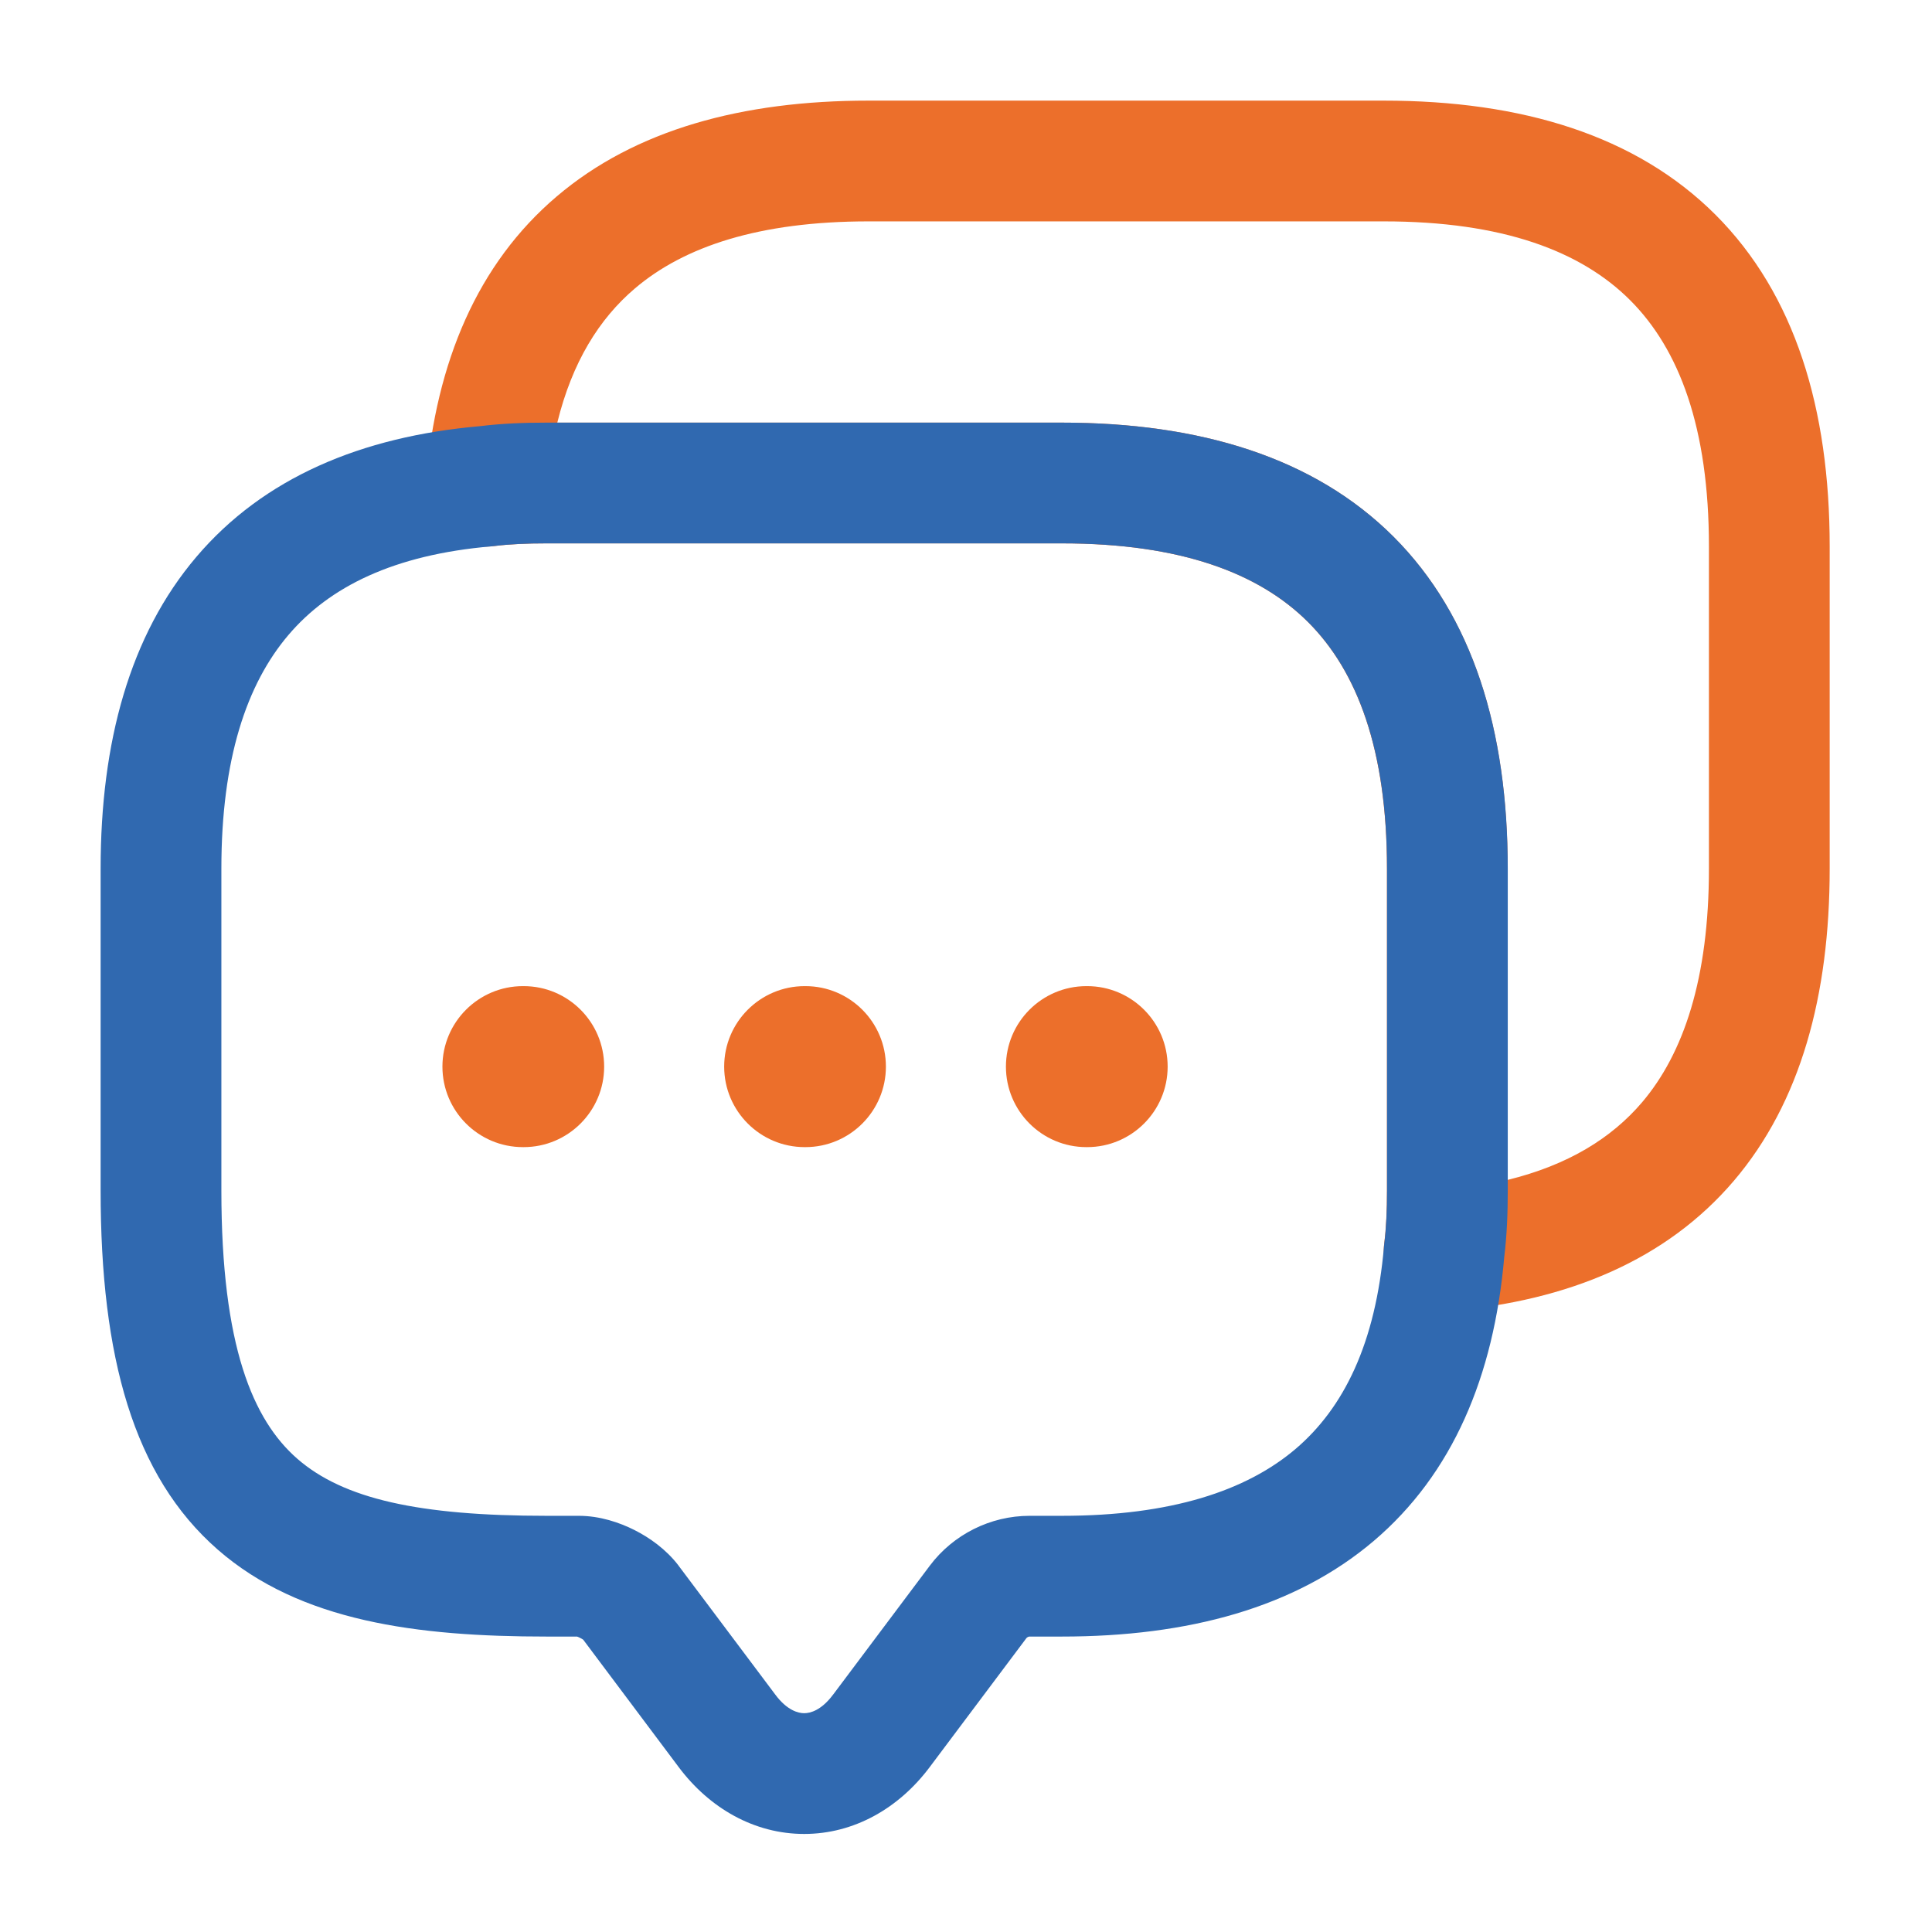
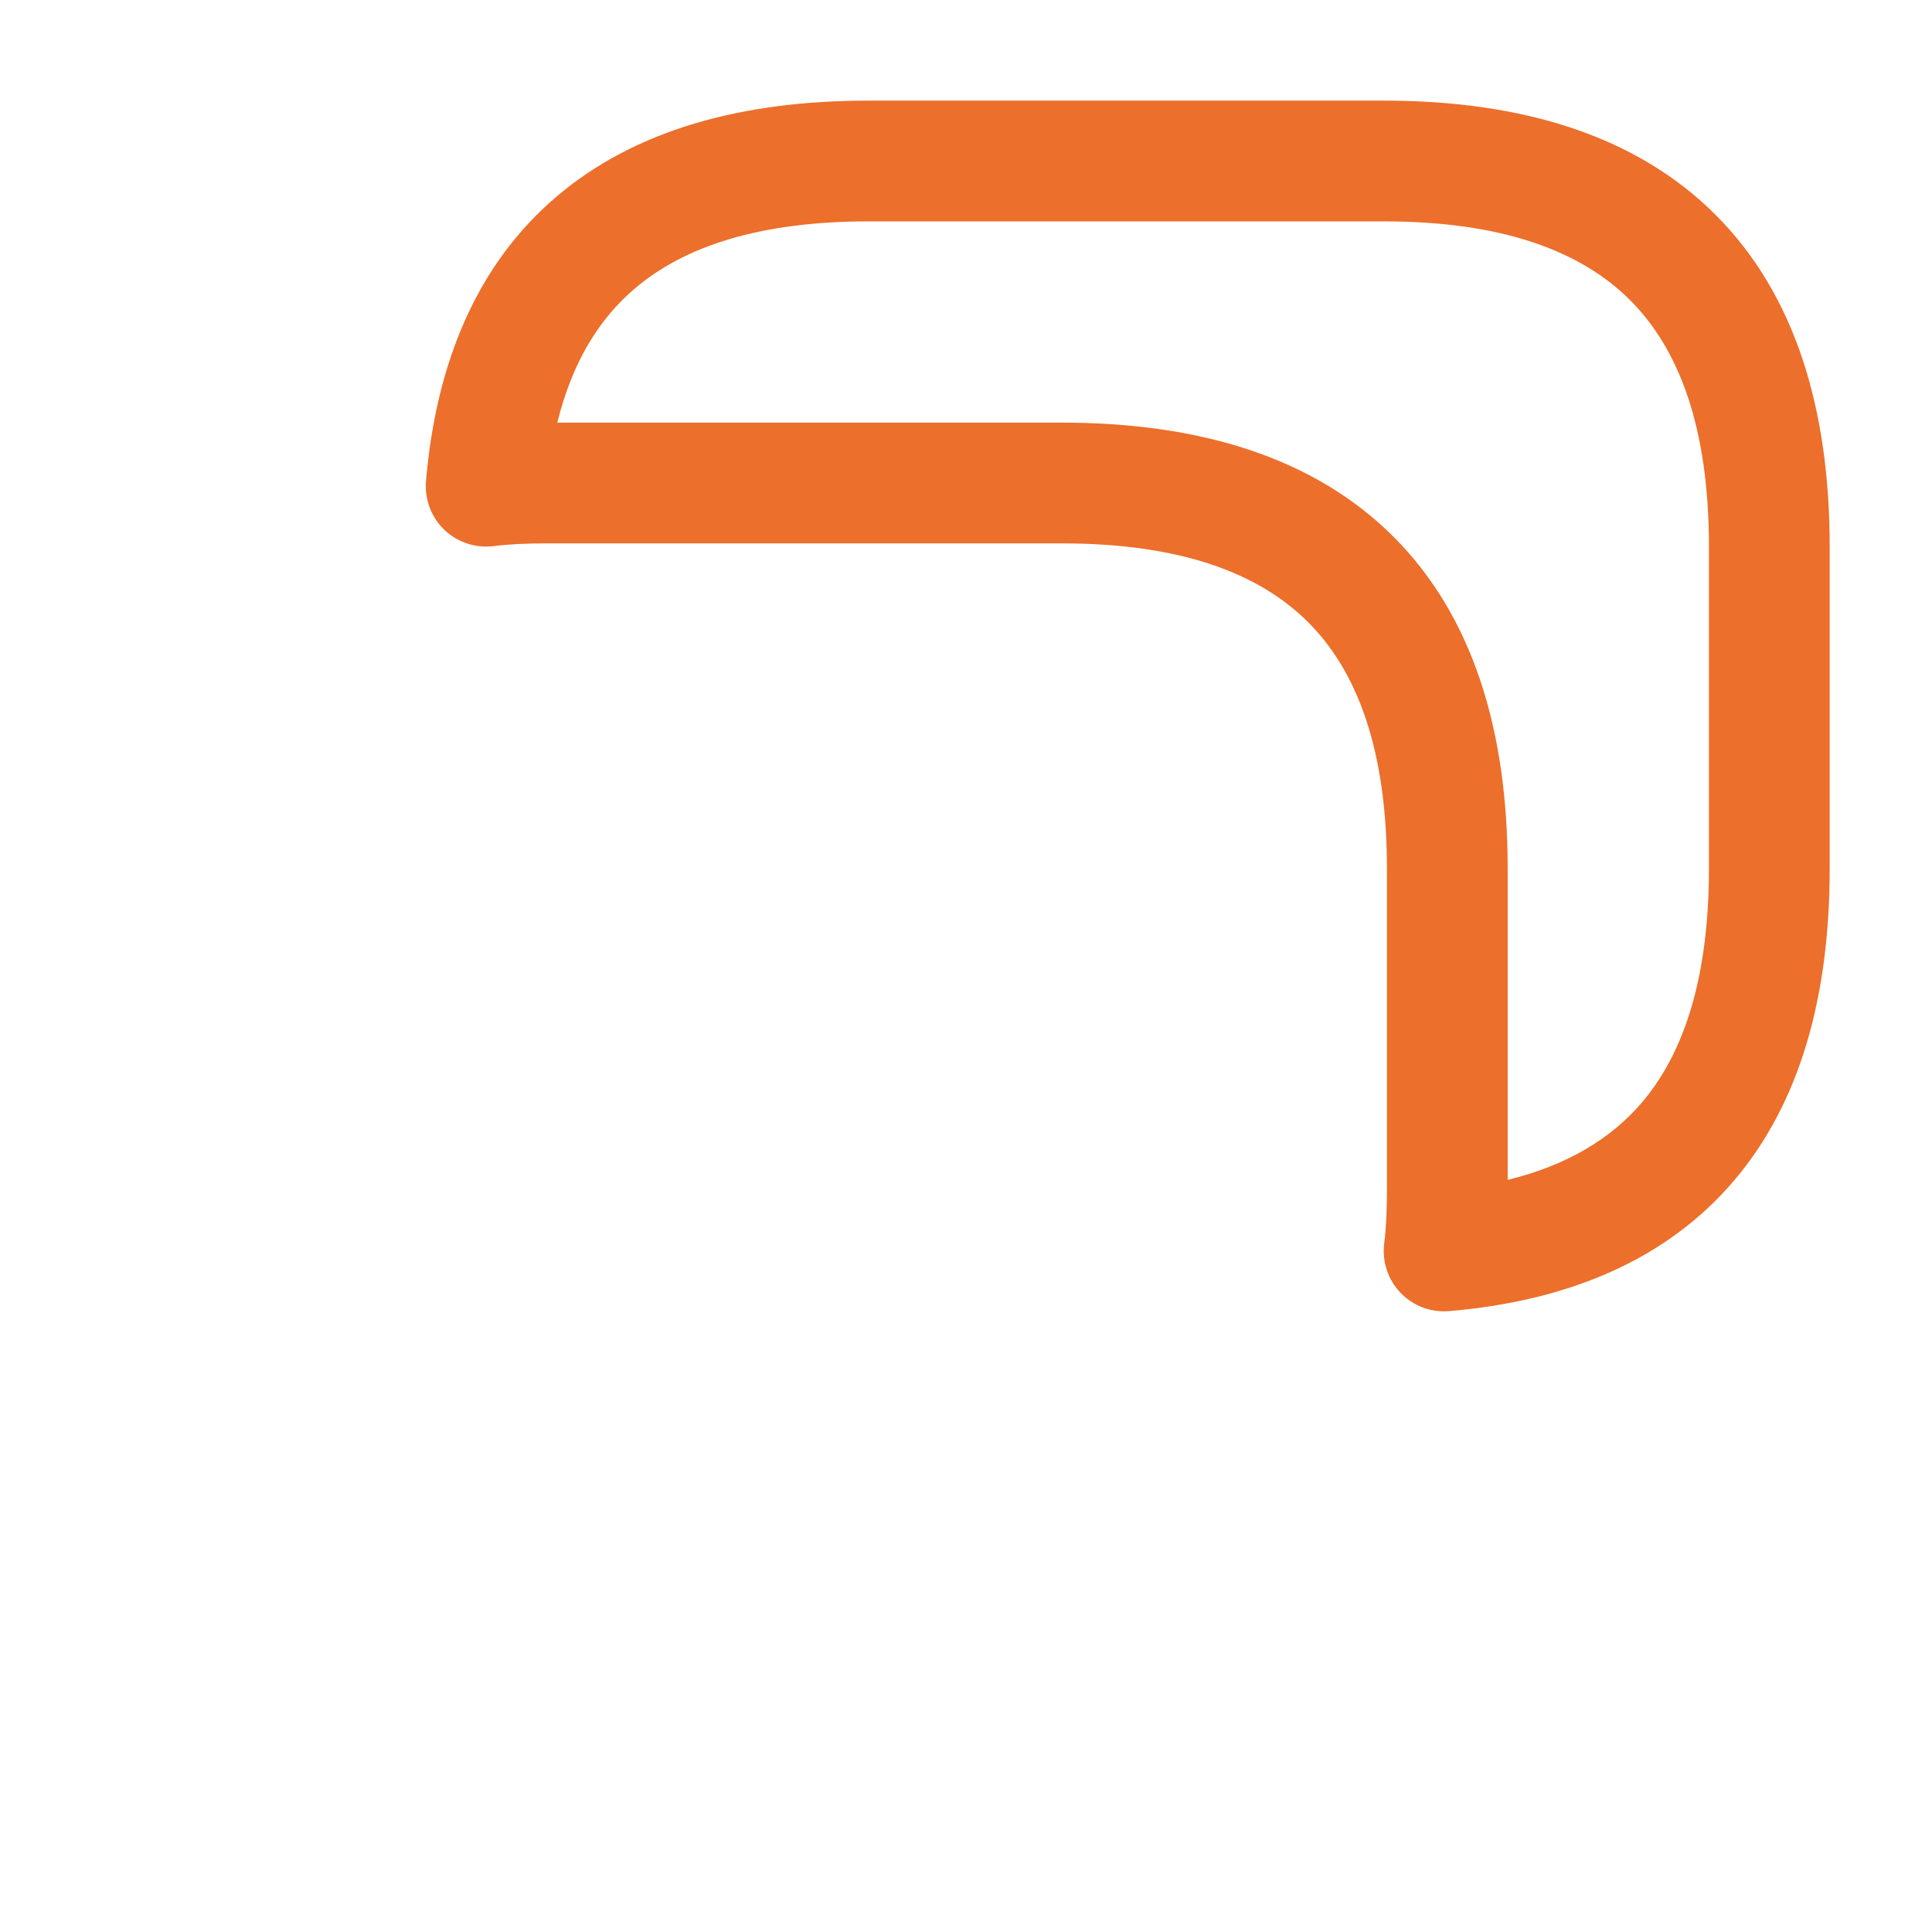
<svg xmlns="http://www.w3.org/2000/svg" width="24" height="24" viewBox="0 0 24 24" fill="none">
  <path fill-rule="evenodd" clip-rule="evenodd" d="M6.923 5.25H13.189C14.9 5.25 16.322 5.68 17.311 6.668C18.299 7.657 18.729 9.079 18.729 10.79V14.657C19.478 14.473 20.017 14.14 20.397 13.695C20.915 13.086 21.229 12.154 21.229 10.79V6.79C21.229 5.311 20.859 4.338 20.25 3.729C19.641 3.12 18.668 2.75 17.189 2.75H10.789C9.43 2.75 8.498 3.063 7.887 3.583C7.441 3.962 7.107 4.502 6.923 5.25ZM6.916 2.44C7.89 1.612 9.218 1.25 10.789 1.25H17.189C18.9 1.25 20.322 1.68 21.311 2.668C22.299 3.657 22.729 5.079 22.729 6.79V10.79C22.729 12.366 22.368 13.694 21.539 14.668C20.702 15.65 19.483 16.161 18.003 16.287C17.777 16.307 17.555 16.223 17.398 16.06C17.242 15.897 17.167 15.671 17.195 15.447C17.22 15.249 17.229 15.032 17.229 14.79V10.79C17.229 9.311 16.859 8.338 16.25 7.729C15.641 7.12 14.668 6.75 13.189 6.75H6.789C6.547 6.75 6.33 6.759 6.132 6.784C5.908 6.812 5.682 6.737 5.519 6.581C5.356 6.424 5.273 6.202 5.292 5.976C5.418 4.495 5.932 3.276 6.916 2.44Z" fill="#EC6F2B" />
-   <path fill-rule="evenodd" clip-rule="evenodd" d="M6.79 6.75C6.548 6.75 6.331 6.759 6.133 6.784C6.123 6.785 6.114 6.786 6.104 6.787C4.895 6.891 4.094 7.287 3.583 7.888C3.063 8.499 2.75 9.431 2.75 10.79V14.79C2.75 16.726 3.144 17.641 3.692 18.12C4.266 18.621 5.207 18.83 6.79 18.83H7.19C7.453 18.83 7.698 18.914 7.882 19.007C8.067 19.1 8.273 19.245 8.426 19.444L8.43 19.45L9.631 21.051C9.777 21.247 9.915 21.282 9.99 21.282C10.066 21.282 10.203 21.247 10.349 21.051L10.35 21.05L11.55 19.45C11.842 19.061 12.304 18.83 12.79 18.83H13.19C14.55 18.83 15.482 18.518 16.092 18.001C16.692 17.491 17.089 16.69 17.193 15.476C17.194 15.466 17.195 15.457 17.196 15.447C17.221 15.249 17.23 15.032 17.23 14.79V10.79C17.23 9.311 16.86 8.338 16.251 7.729C15.642 7.12 14.669 6.75 13.19 6.75H6.79ZM5.962 5.294C6.239 5.26 6.517 5.25 6.79 5.25H13.19C14.901 5.25 16.323 5.68 17.312 6.668C18.3 7.657 18.73 9.079 18.73 10.79V14.79C18.73 15.063 18.72 15.341 18.686 15.618C18.557 17.098 18.044 18.311 17.063 19.144C16.088 19.971 14.76 20.33 13.19 20.33H12.79C12.785 20.33 12.777 20.331 12.768 20.336C12.759 20.34 12.753 20.346 12.75 20.35L11.551 21.949C11.551 21.949 11.551 21.948 11.551 21.949C11.167 22.463 10.609 22.782 9.99 22.782C9.371 22.782 8.813 22.463 8.429 21.949C8.429 21.949 8.43 21.95 8.429 21.949L7.245 20.369C7.236 20.363 7.223 20.354 7.205 20.346C7.19 20.338 7.177 20.333 7.168 20.33H6.79C5.183 20.33 3.729 20.144 2.705 19.25C1.656 18.334 1.25 16.855 1.25 14.79V10.79C1.25 9.219 1.612 7.891 2.44 6.917C3.274 5.936 4.487 5.423 5.962 5.294Z" fill="#3069B0" />
-   <path fill-rule="evenodd" clip-rule="evenodd" d="M12.496 13.25C12.496 12.698 12.944 12.25 13.496 12.25H13.505C14.057 12.25 14.505 12.698 14.505 13.25C14.505 13.802 14.057 14.25 13.505 14.25H13.496C12.944 14.25 12.496 13.802 12.496 13.25Z" fill="#EC6F2B" />
-   <path fill-rule="evenodd" clip-rule="evenodd" d="M8.996 13.25C8.996 12.698 9.444 12.25 9.996 12.25H10.005C10.557 12.25 11.005 12.698 11.005 13.25C11.005 13.802 10.557 14.25 10.005 14.25H9.996C9.444 14.25 8.996 13.802 8.996 13.25Z" fill="#EC6F2B" />
-   <path fill-rule="evenodd" clip-rule="evenodd" d="M5.496 13.25C5.496 12.698 5.944 12.25 6.496 12.25H6.505C7.057 12.25 7.505 12.698 7.505 13.25C7.505 13.802 7.057 14.25 6.505 14.25H6.496C5.944 14.25 5.496 13.802 5.496 13.25Z" fill="#EC6F2B" />
</svg>